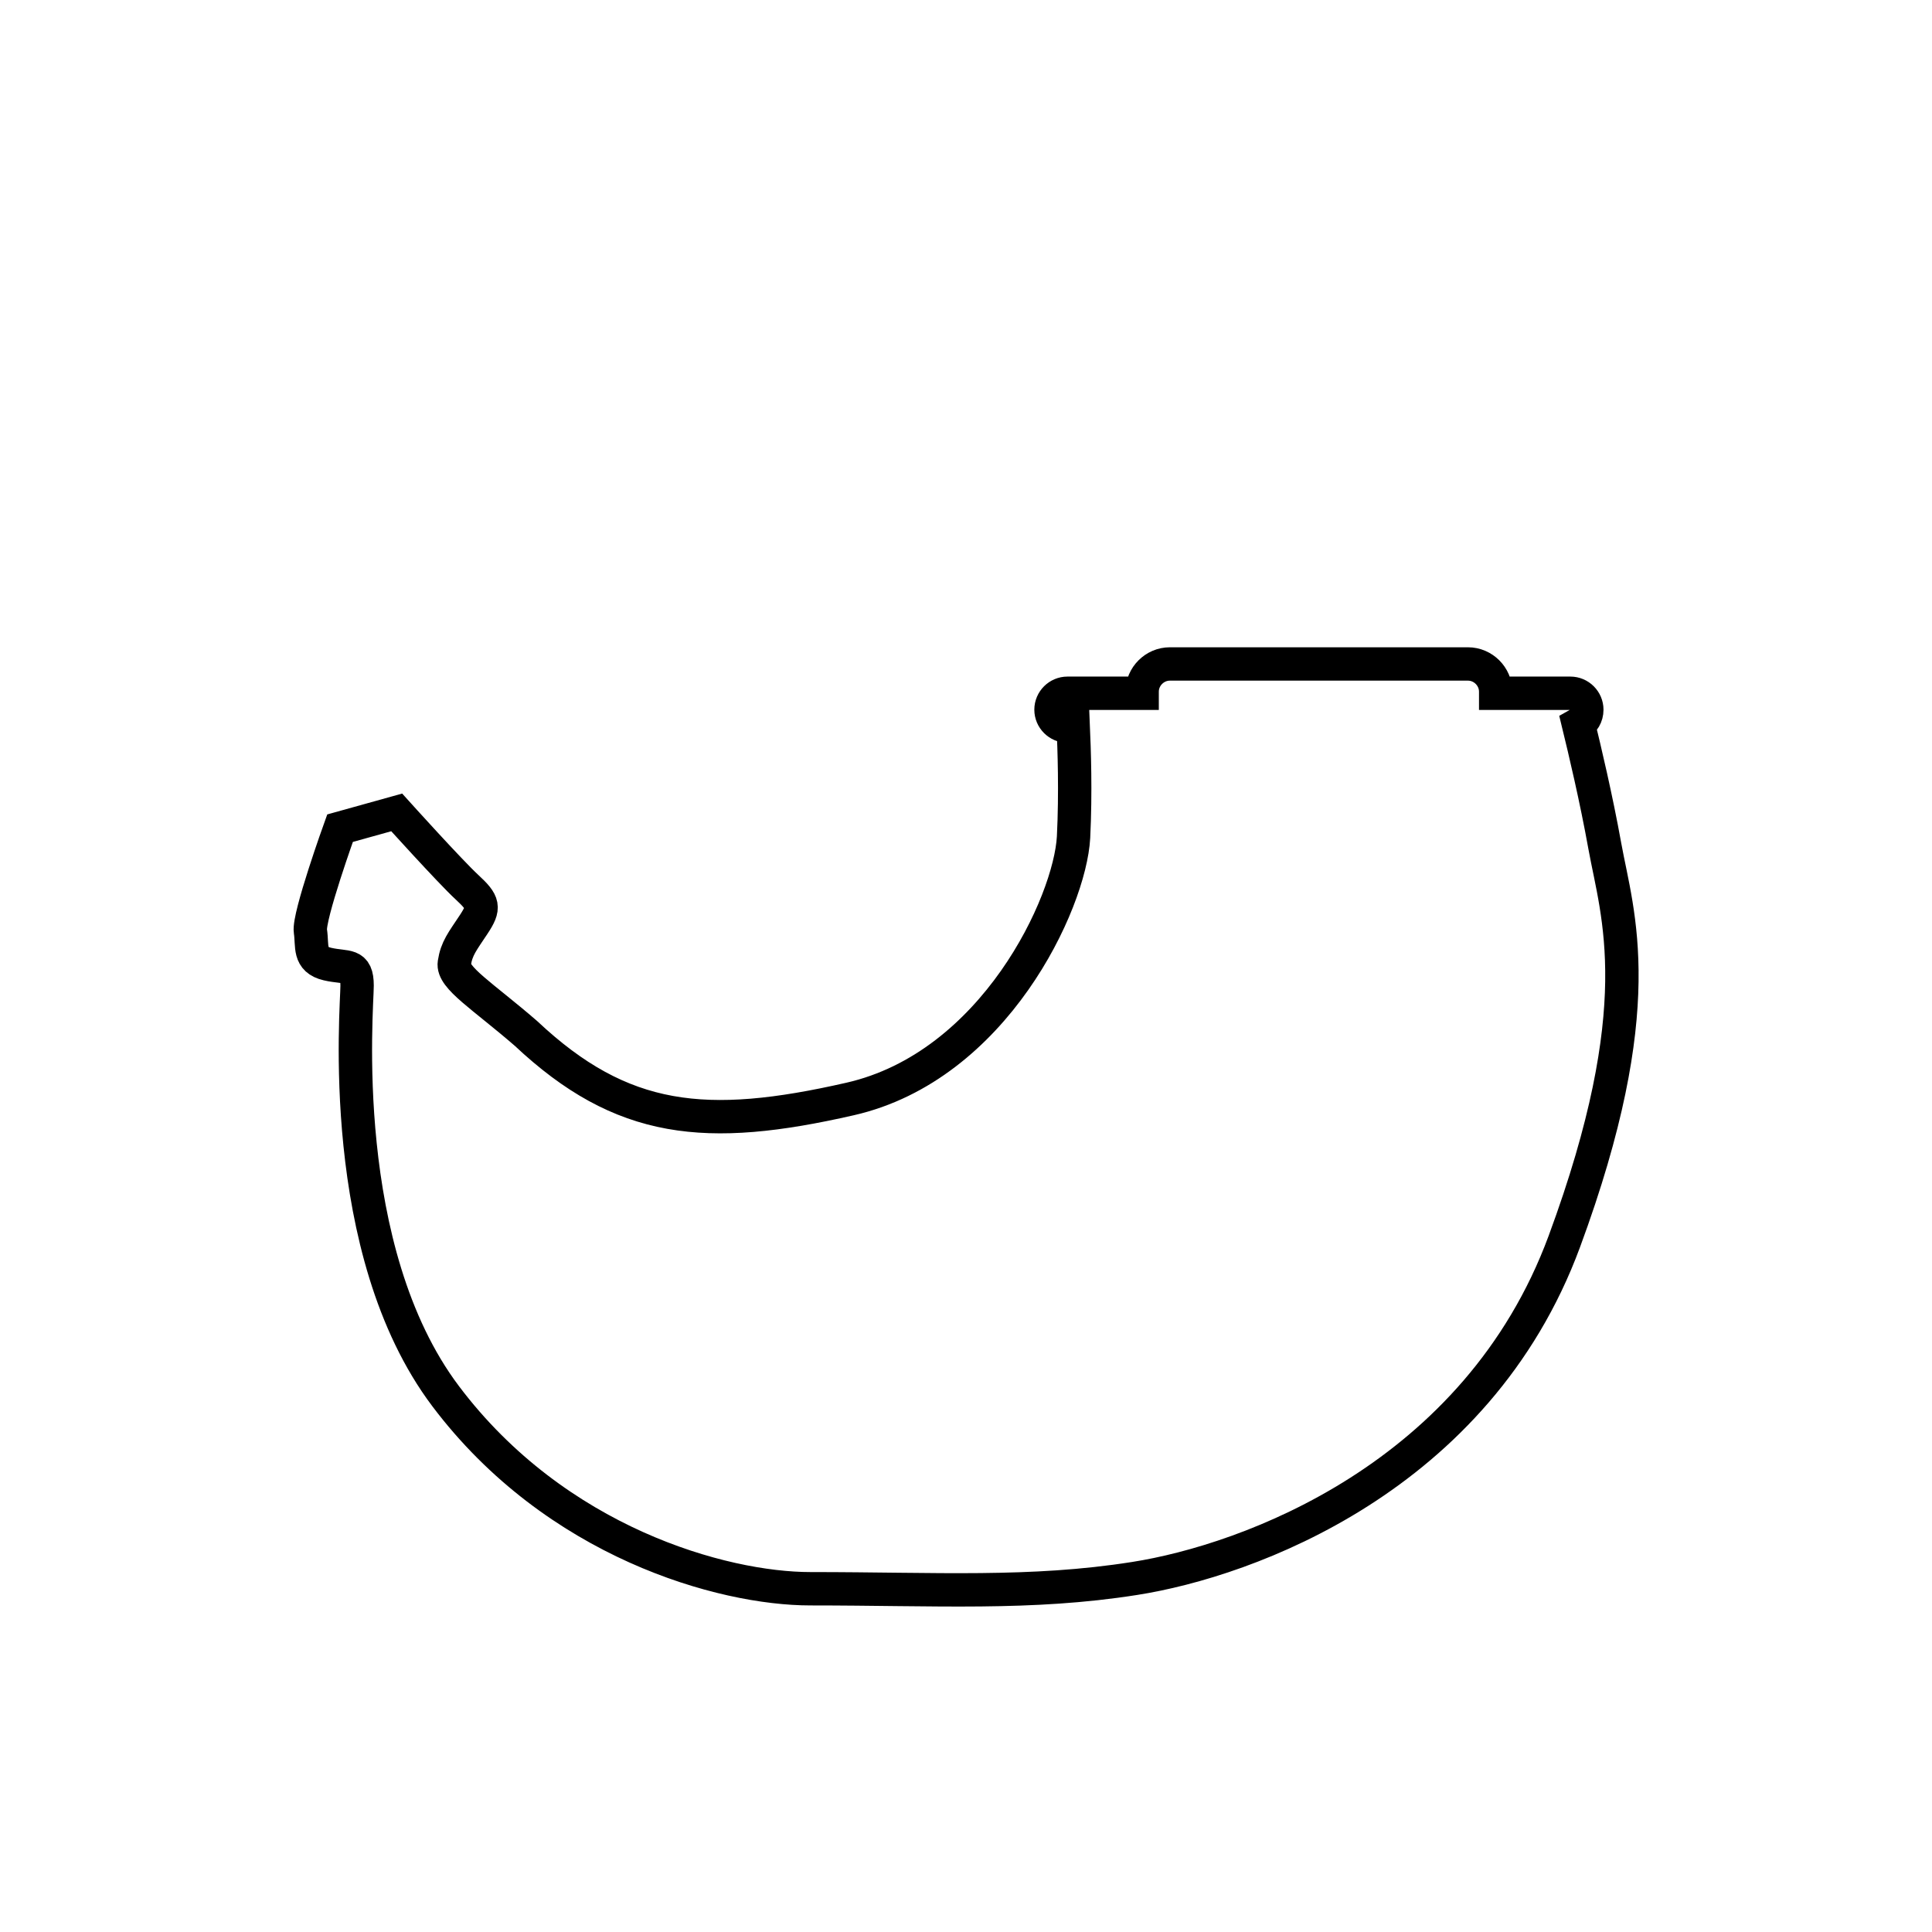
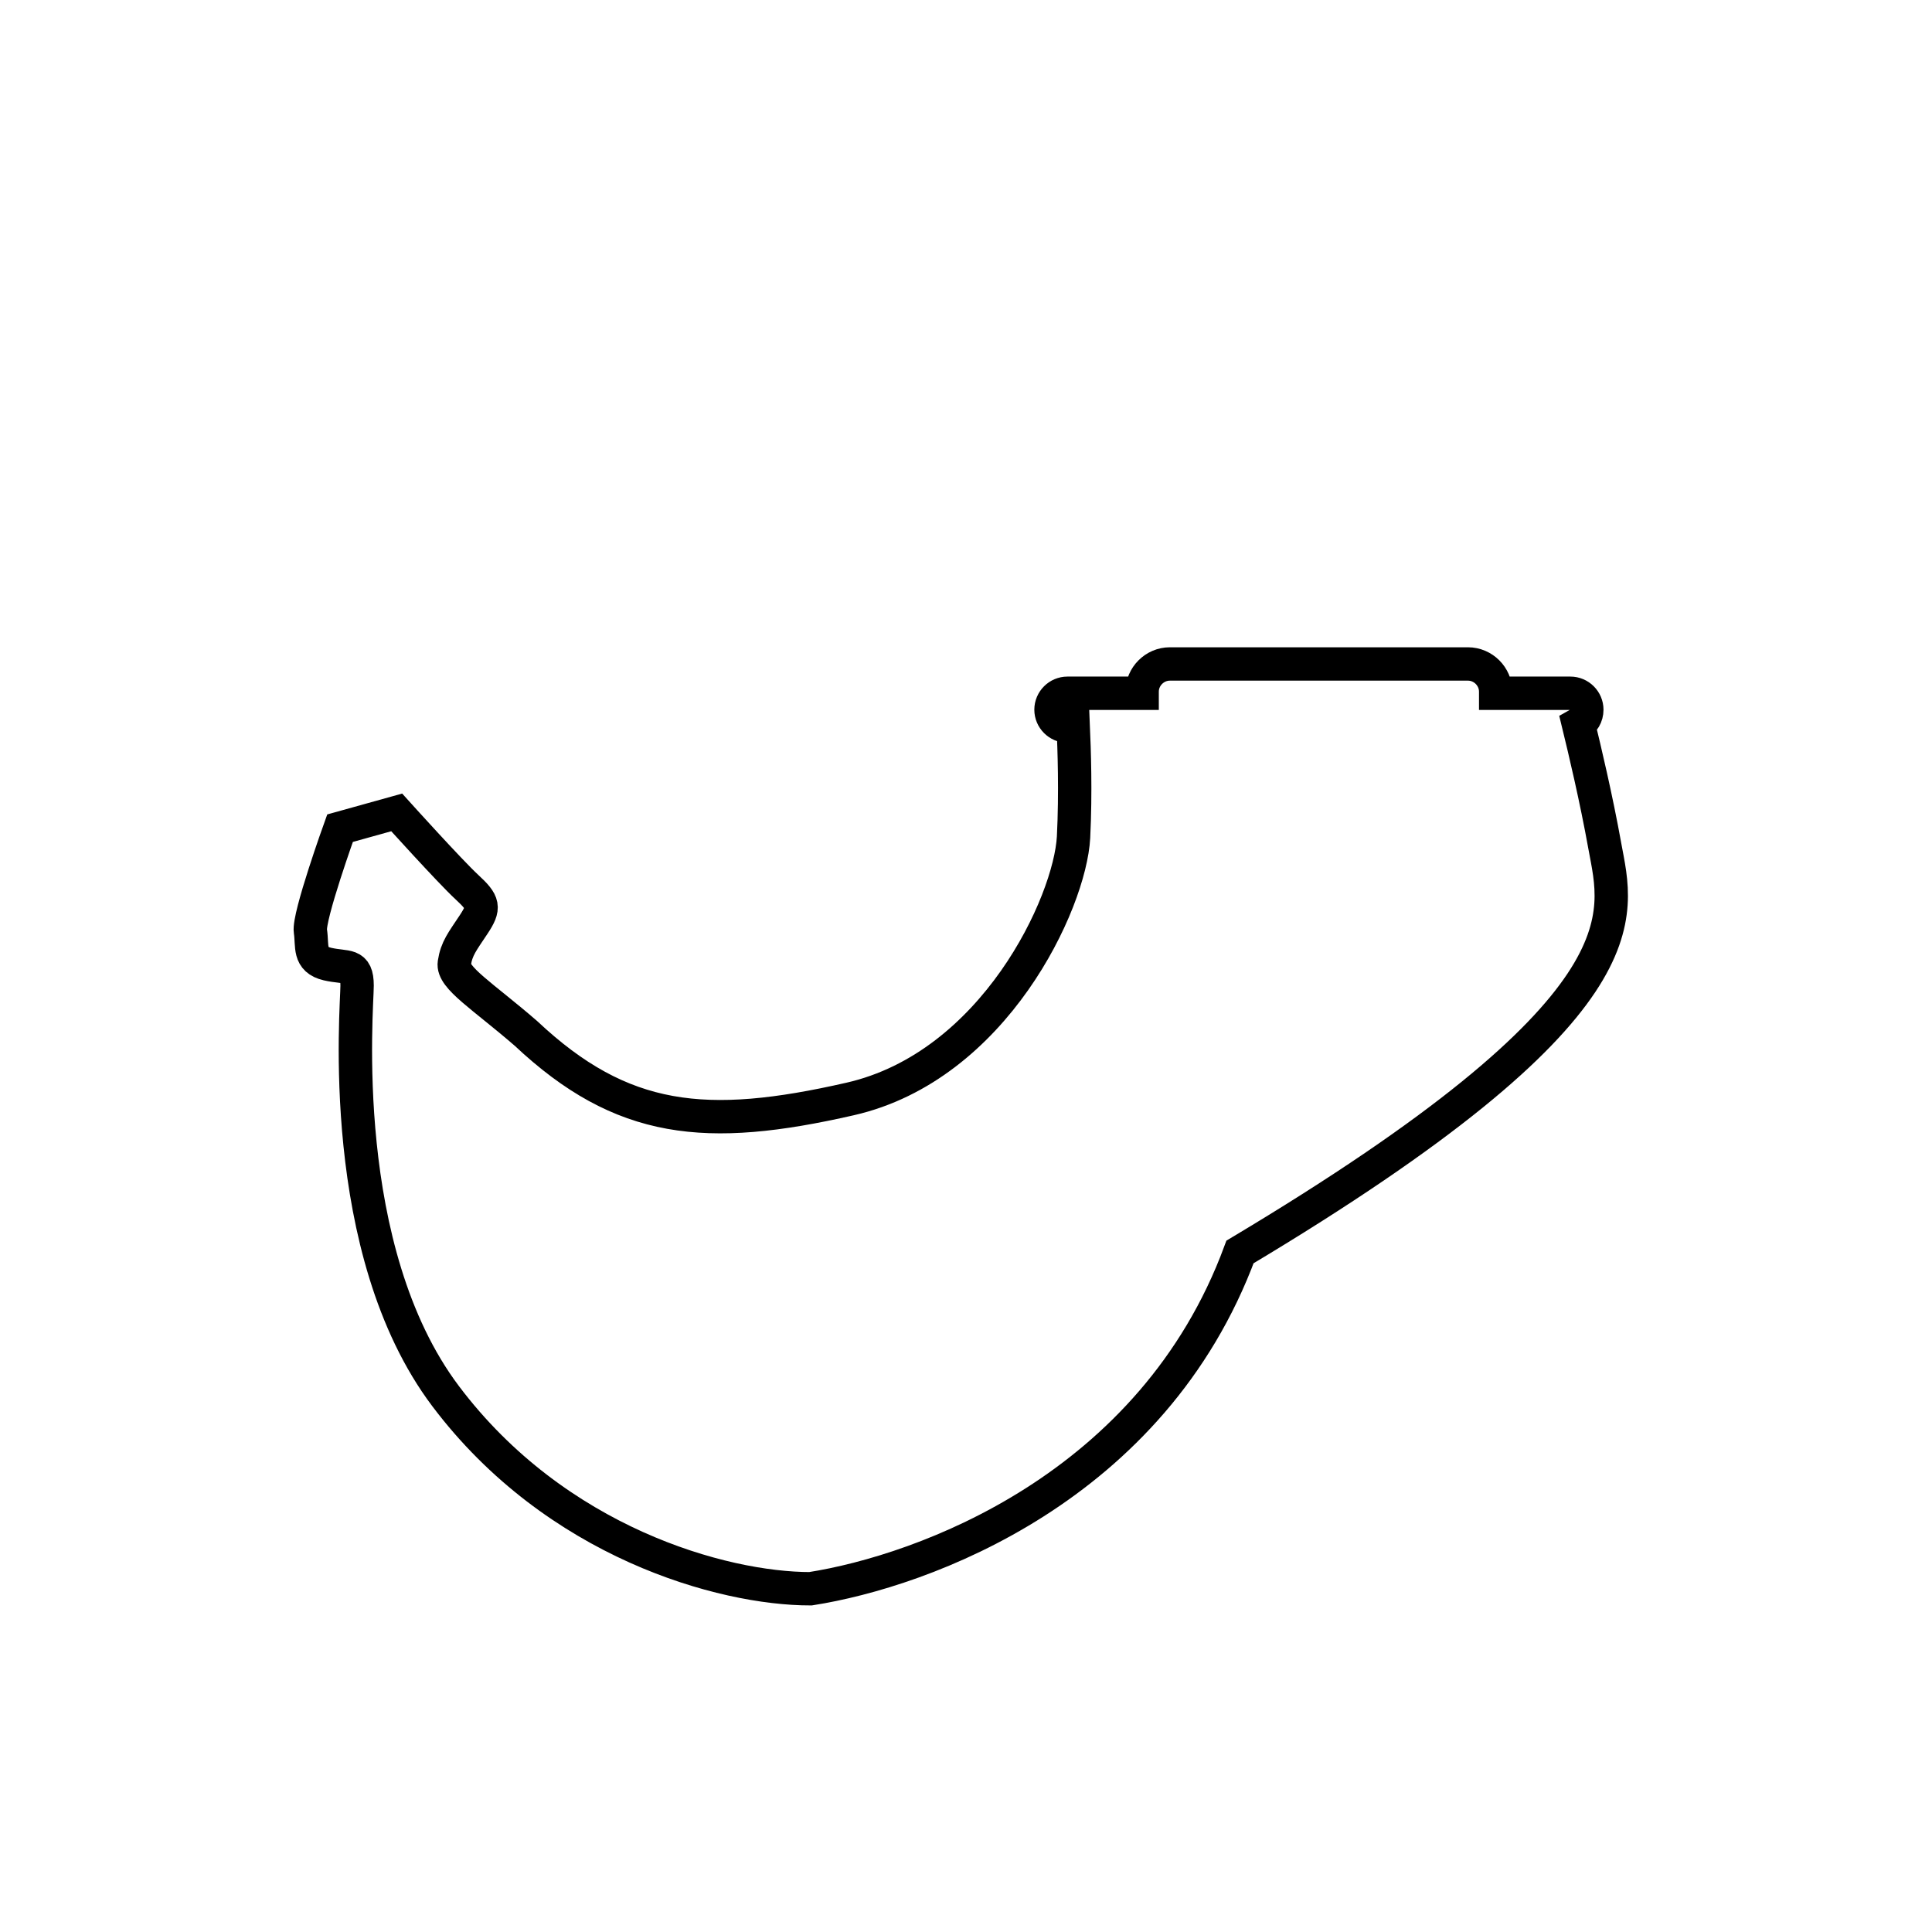
<svg xmlns="http://www.w3.org/2000/svg" version="1.1" id="Layer_1" x="0px" y="0px" viewBox="0 0 600 600" enable-background="new 0 0 600 600" xml:space="preserve">
-   <path fill="none" stroke="#000000" stroke-width="10.363" stroke-miterlimit="10" d="M498.4,262.8c-2.7-15-6.3-30.1-8.2-37.9  c1.6-0.9,2.6-2.5,2.6-4.5c0-2.8-2.3-5.1-5.1-5.1h-23.2v-0.5c0-4.7-3.9-8.6-8.6-8.6h-92.6c-4.7,0-8.6,3.9-8.6,8.6v0.5h-23.2  c-2.8,0-5.1,2.3-5.1,5.1s2.3,5.1,5.1,5.1h1.8c0.3,7,0.8,20.4,0.1,34.5c-1.1,20.4-24.6,71.1-69.4,81.3  c-44.7,10.2-70.8,7.7-100.7-20.4c-13.4-11.6-22.9-17.3-22.2-21.8c0.7-4.6,2.5-6.7,6-12c3.5-5.3,3.2-6.7-2.1-11.6  c-5.3-4.9-21.8-23.2-21.8-23.2l-17.6,4.9c0,0-9.9,27.5-9.2,32c0.7,4.6-0.7,8.8,5.3,10.2c6,1.4,9.2-0.4,9.2,6.7  c0,7-6.7,82.1,27.5,127.5s85.9,59.8,113.3,59.8c39.2,0,68.4,1.9,100.7-3.2c35.1-5.5,106.3-31.3,133.4-104.6  C512.8,312.5,502.3,284.3,498.4,262.8z" />
+   <path fill="none" stroke="#000000" stroke-width="10.363" stroke-miterlimit="10" d="M498.4,262.8c-2.7-15-6.3-30.1-8.2-37.9  c1.6-0.9,2.6-2.5,2.6-4.5c0-2.8-2.3-5.1-5.1-5.1h-23.2v-0.5c0-4.7-3.9-8.6-8.6-8.6h-92.6c-4.7,0-8.6,3.9-8.6,8.6v0.5h-23.2  c-2.8,0-5.1,2.3-5.1,5.1s2.3,5.1,5.1,5.1h1.8c0.3,7,0.8,20.4,0.1,34.5c-1.1,20.4-24.6,71.1-69.4,81.3  c-44.7,10.2-70.8,7.7-100.7-20.4c-13.4-11.6-22.9-17.3-22.2-21.8c0.7-4.6,2.5-6.7,6-12c3.5-5.3,3.2-6.7-2.1-11.6  c-5.3-4.9-21.8-23.2-21.8-23.2l-17.6,4.9c0,0-9.9,27.5-9.2,32c0.7,4.6-0.7,8.8,5.3,10.2c6,1.4,9.2-0.4,9.2,6.7  c0,7-6.7,82.1,27.5,127.5s85.9,59.8,113.3,59.8c35.1-5.5,106.3-31.3,133.4-104.6  C512.8,312.5,502.3,284.3,498.4,262.8z" />
</svg>